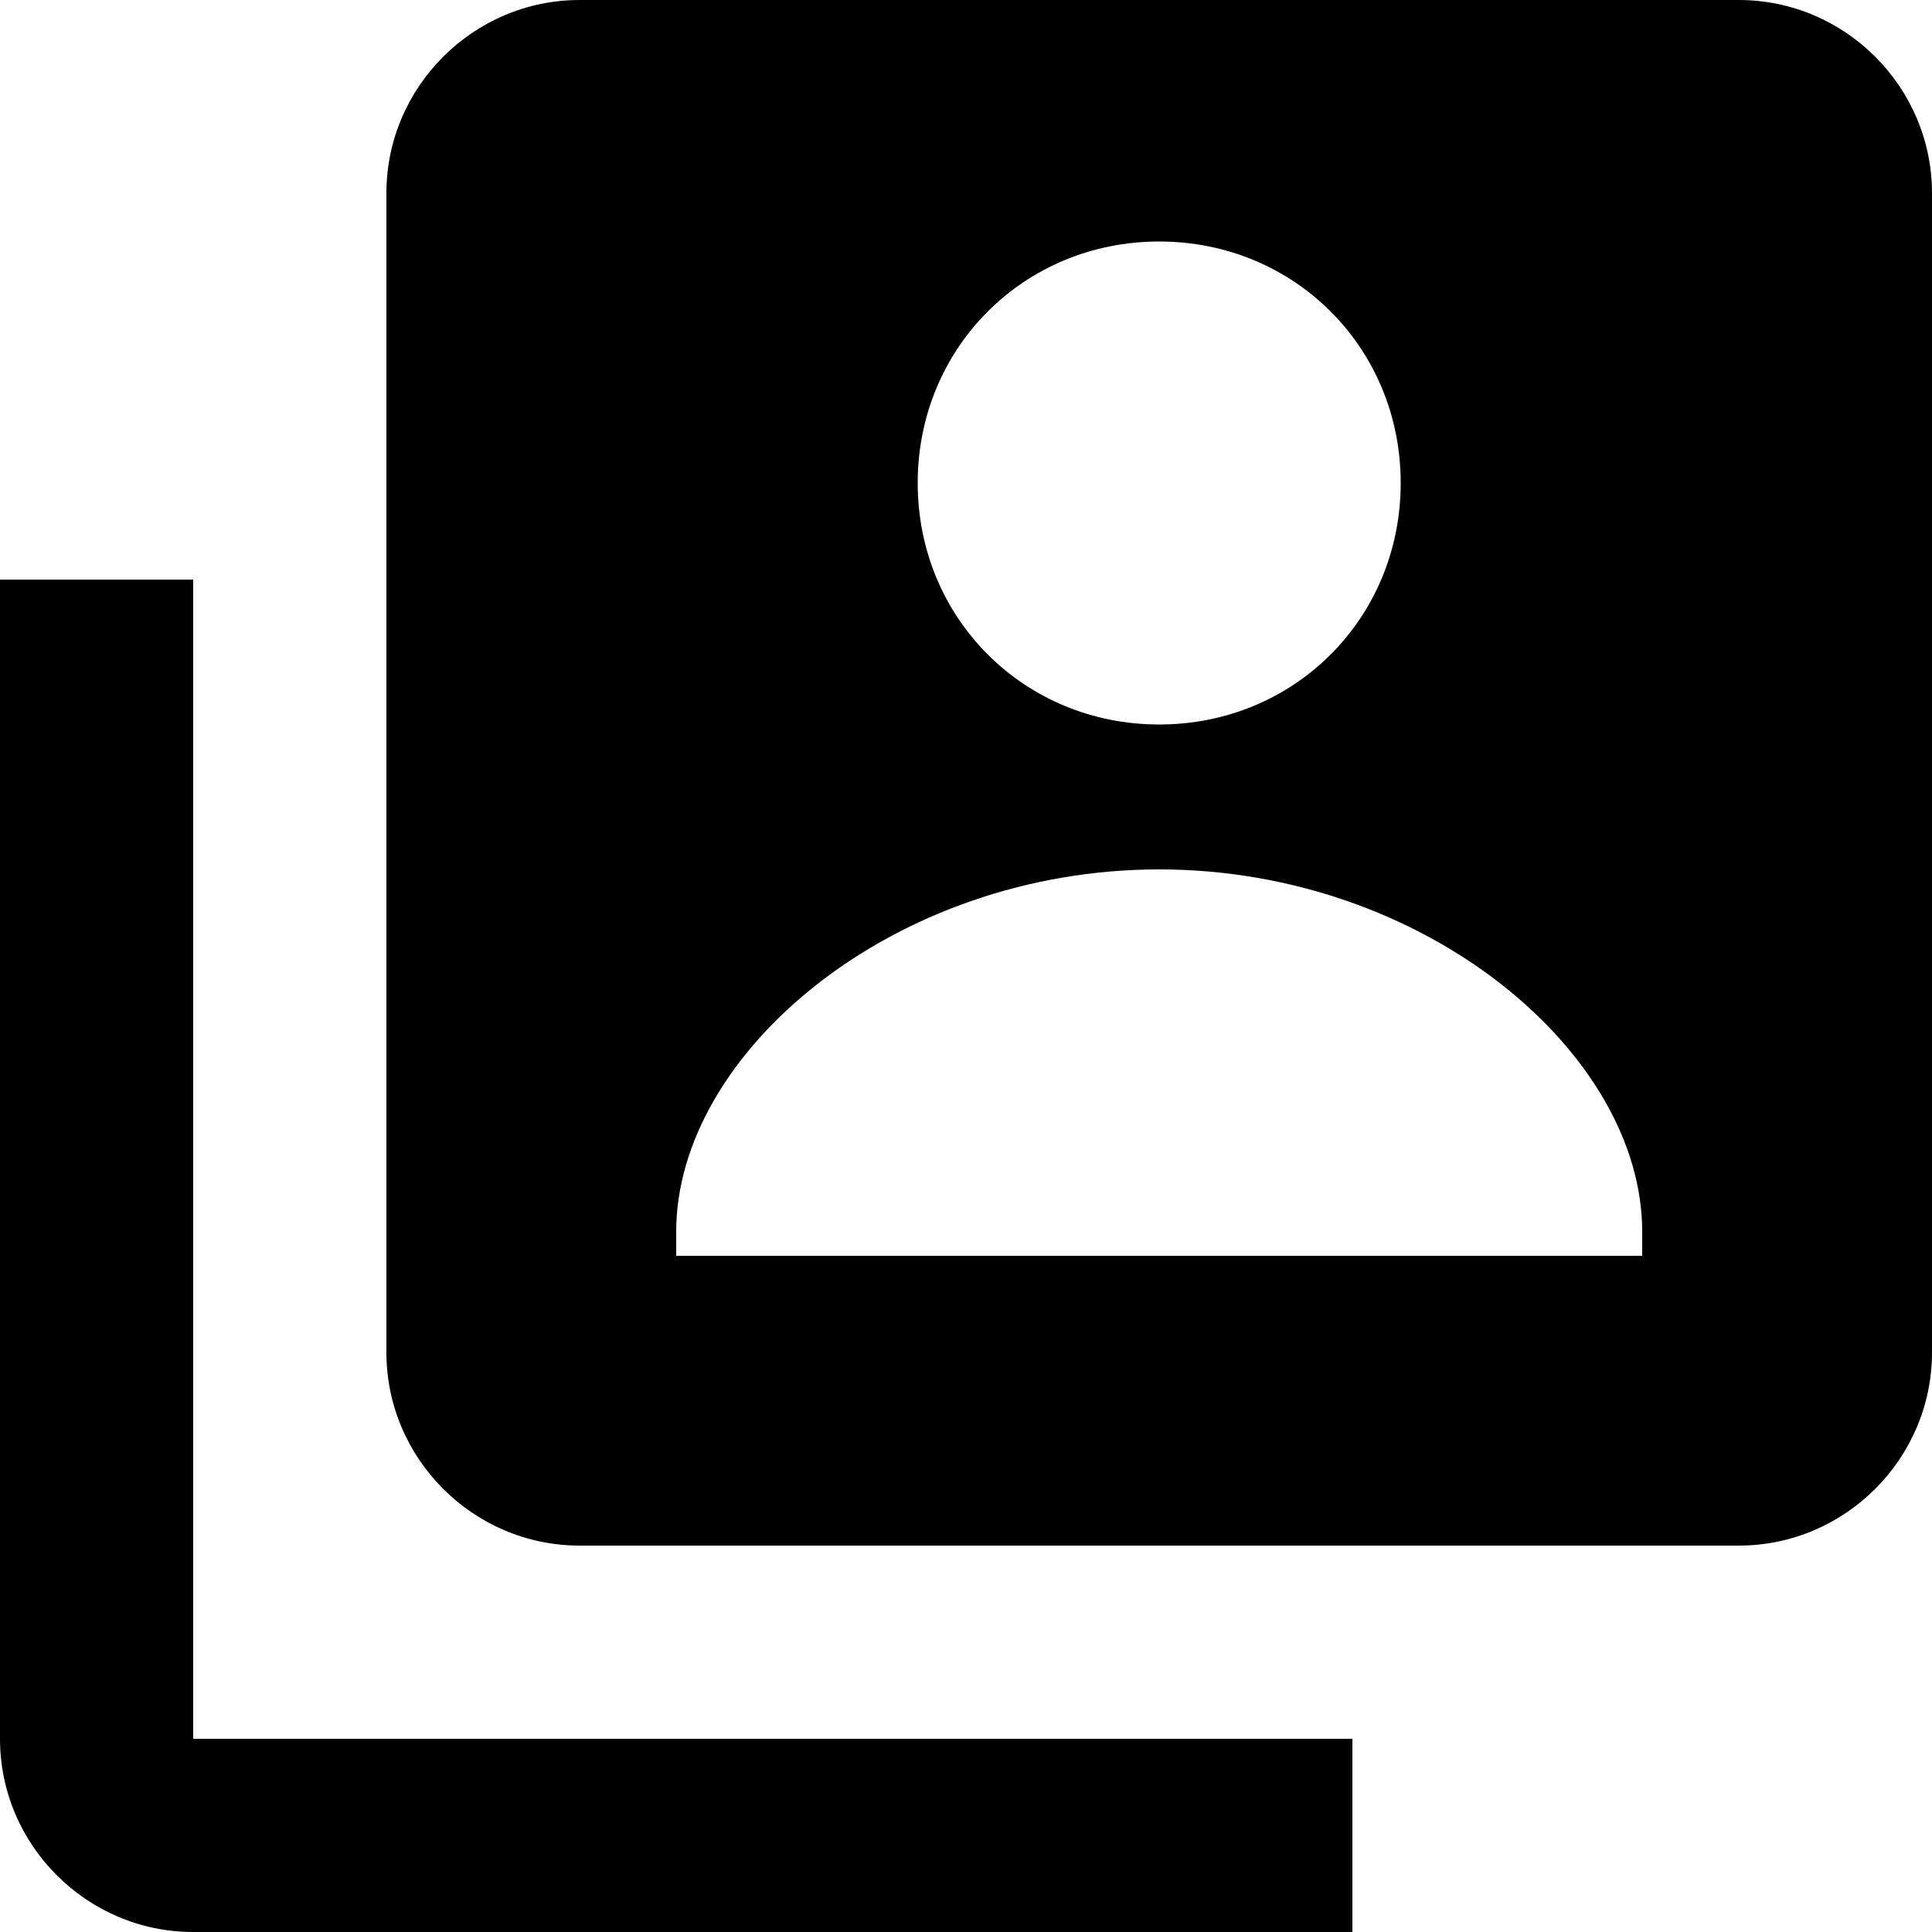
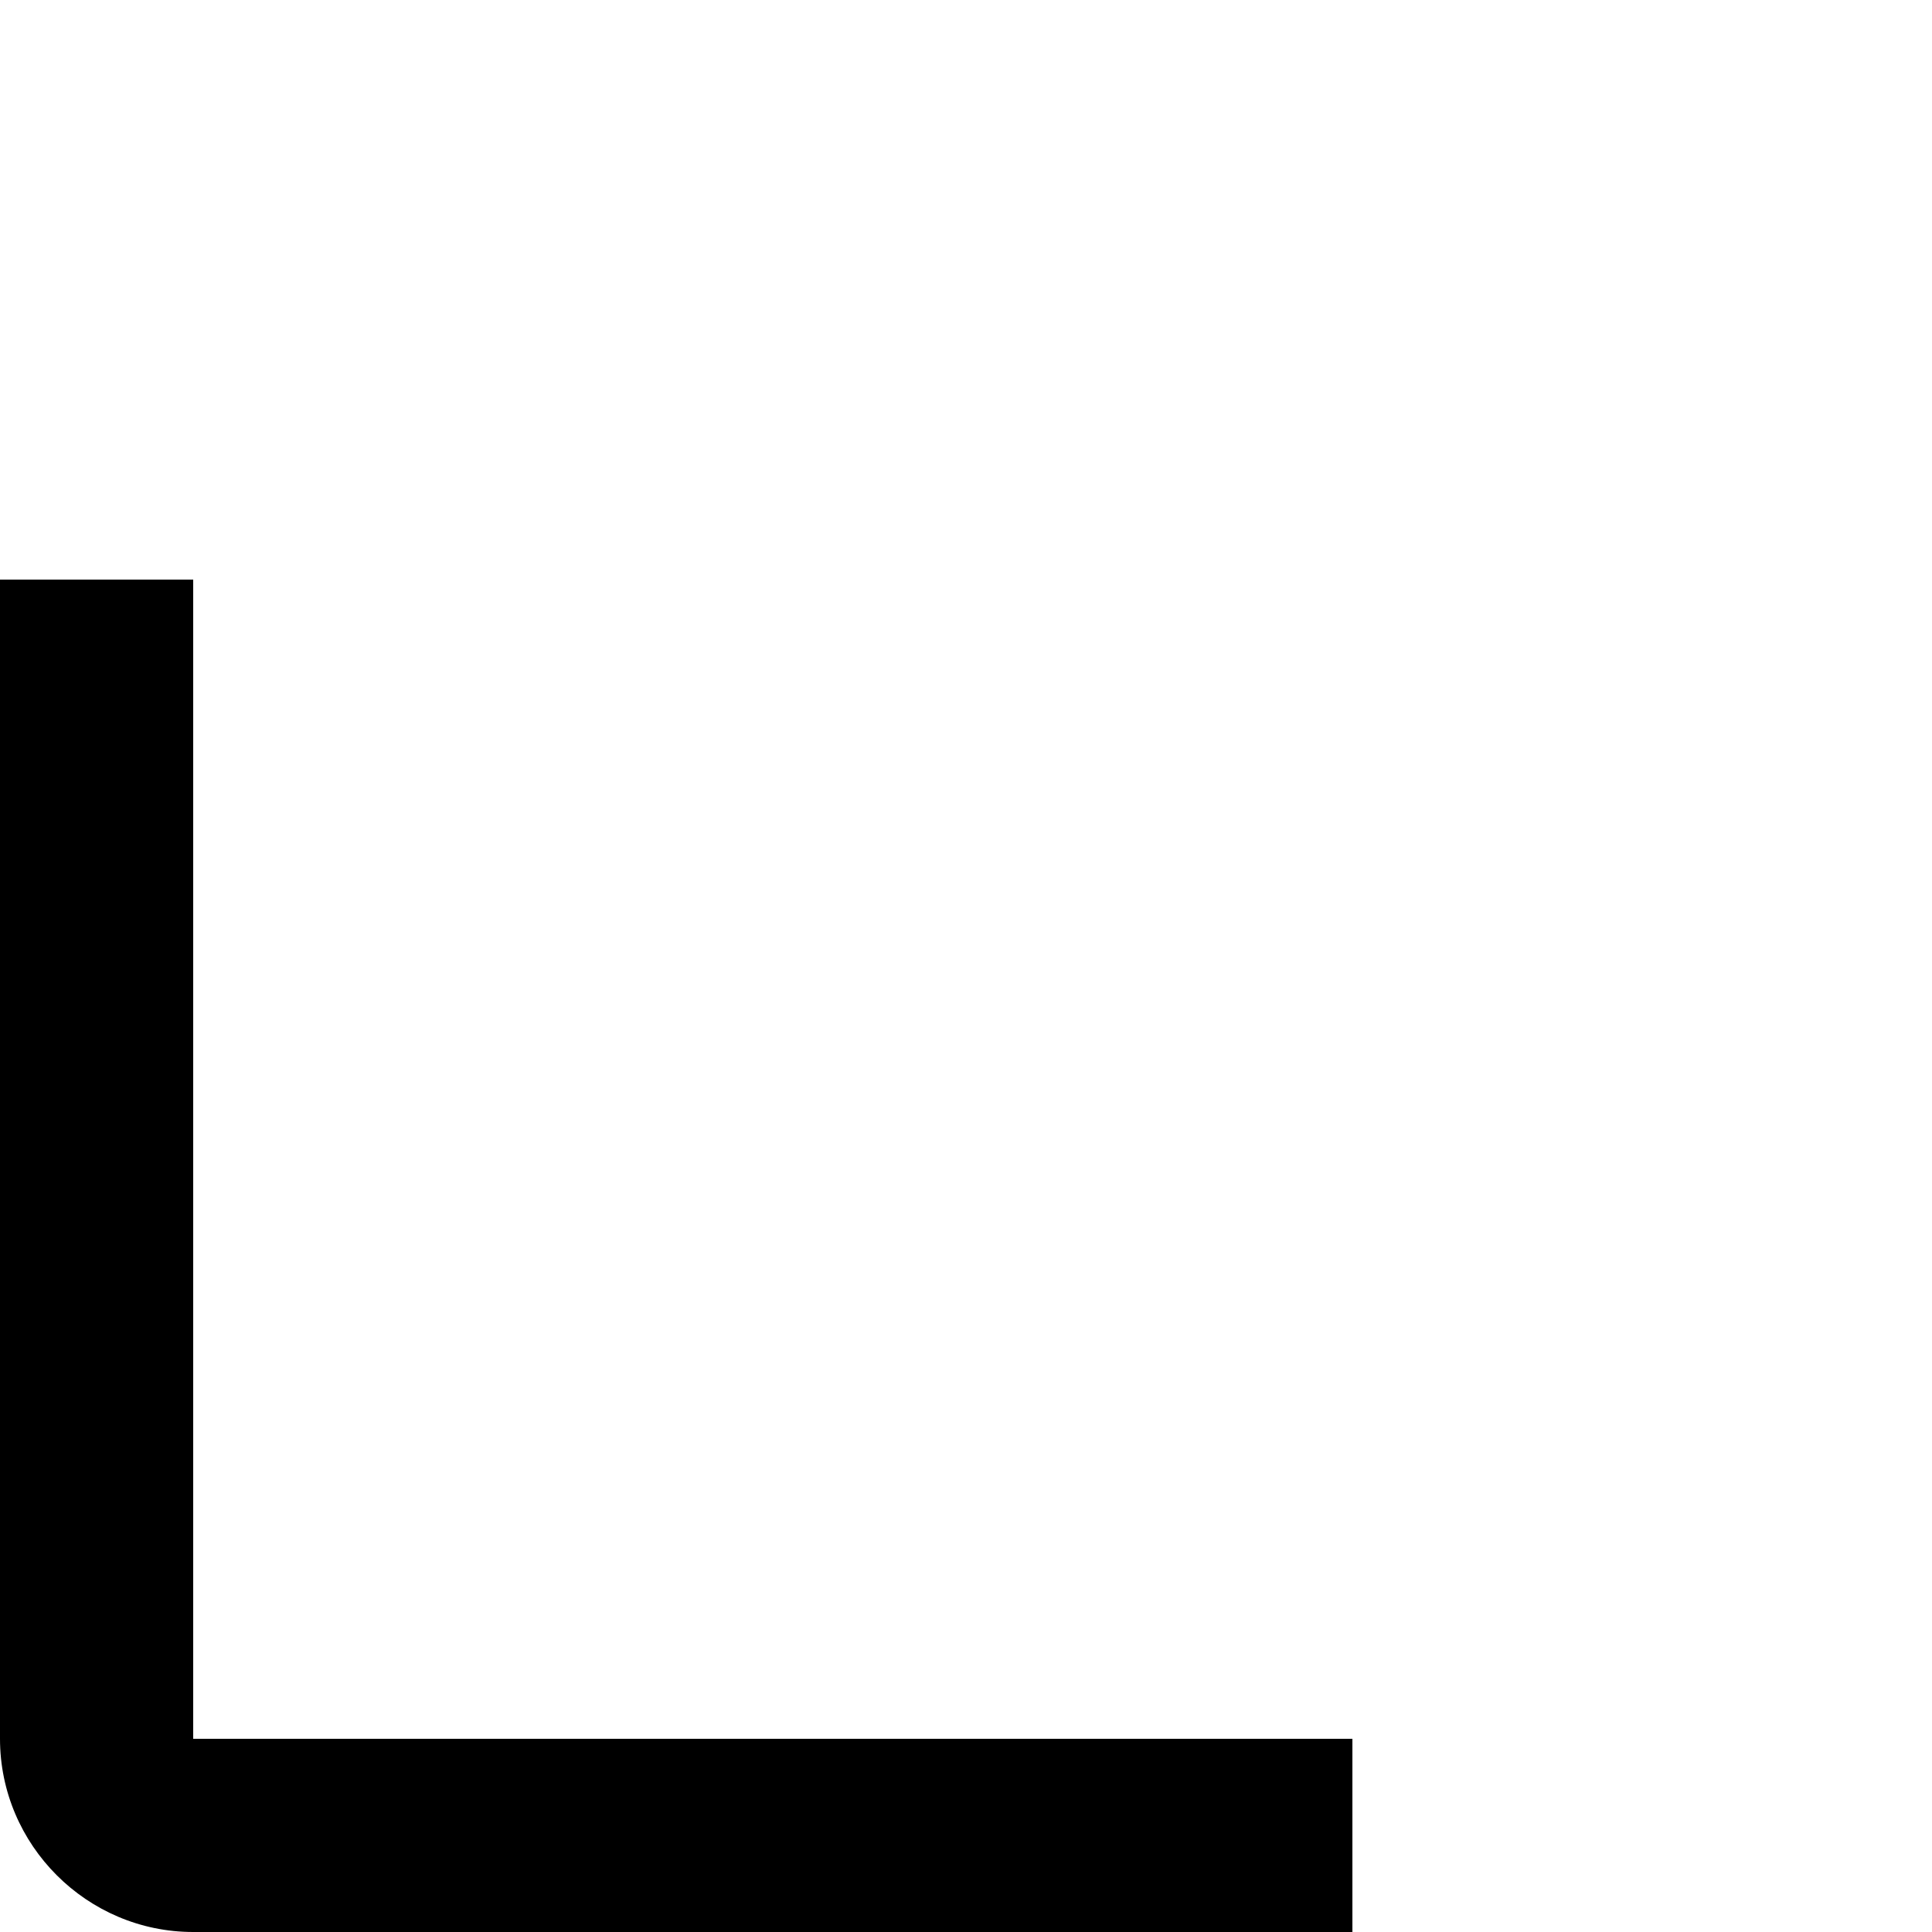
<svg xmlns="http://www.w3.org/2000/svg" version="1.1" viewBox="0 0 40 40">
  <g>
    <g id="Capa_1">
      <g id="Capa_1-2" data-name="Capa_1">
-         <path d="M36,0H12c-2.2,0-4,1.8-4,4v24c0,2.2,1.8,4,4,4h24c2.2,0,4-1.8,4-4V4c0-2.2-1.8-4-4-4ZM24,5c2.8,0,5,2.2,5,5s-2.2,5-5,5-5-2.2-5-5,2.2-5,5-5ZM34,26H14v-.5c0-3.7,4.5-7.5,10-7.5s10,3.8,10,7.5v.5Z" />
        <path d="M4,12H0v24c0,2.2,1.8,4,4,4h24v-4H4V12Z" />
      </g>
    </g>
  </g>
</svg>